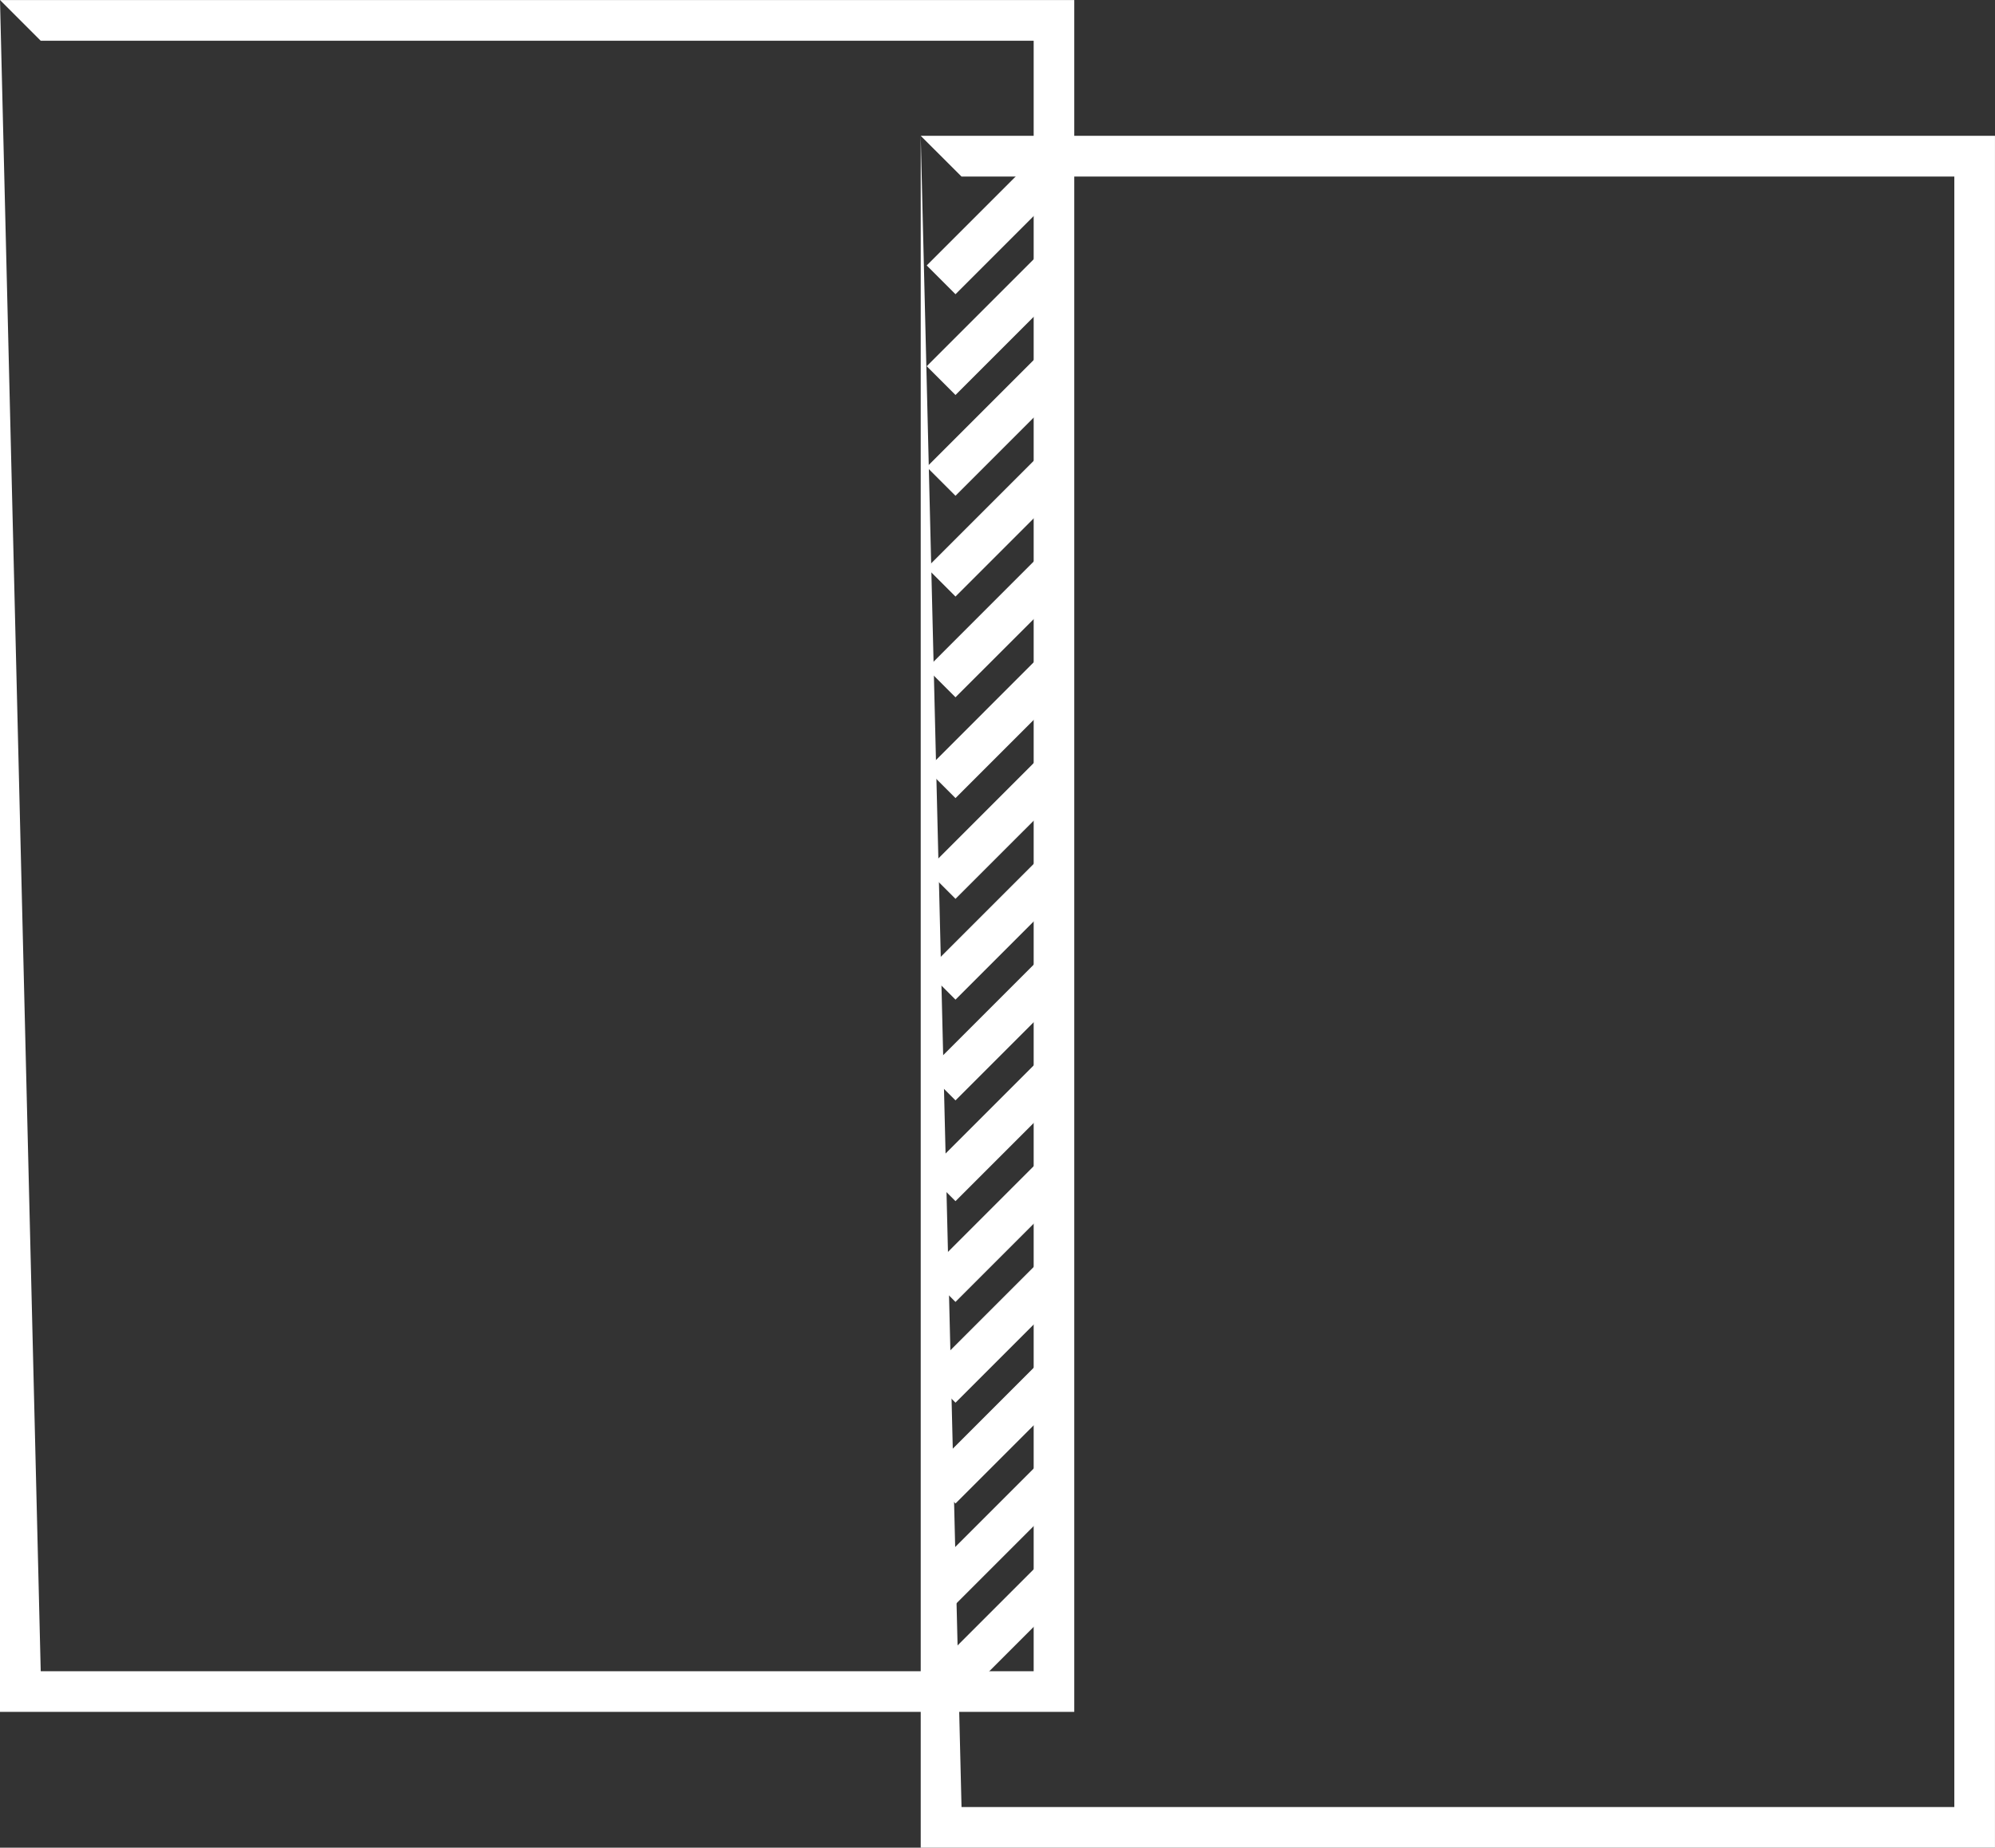
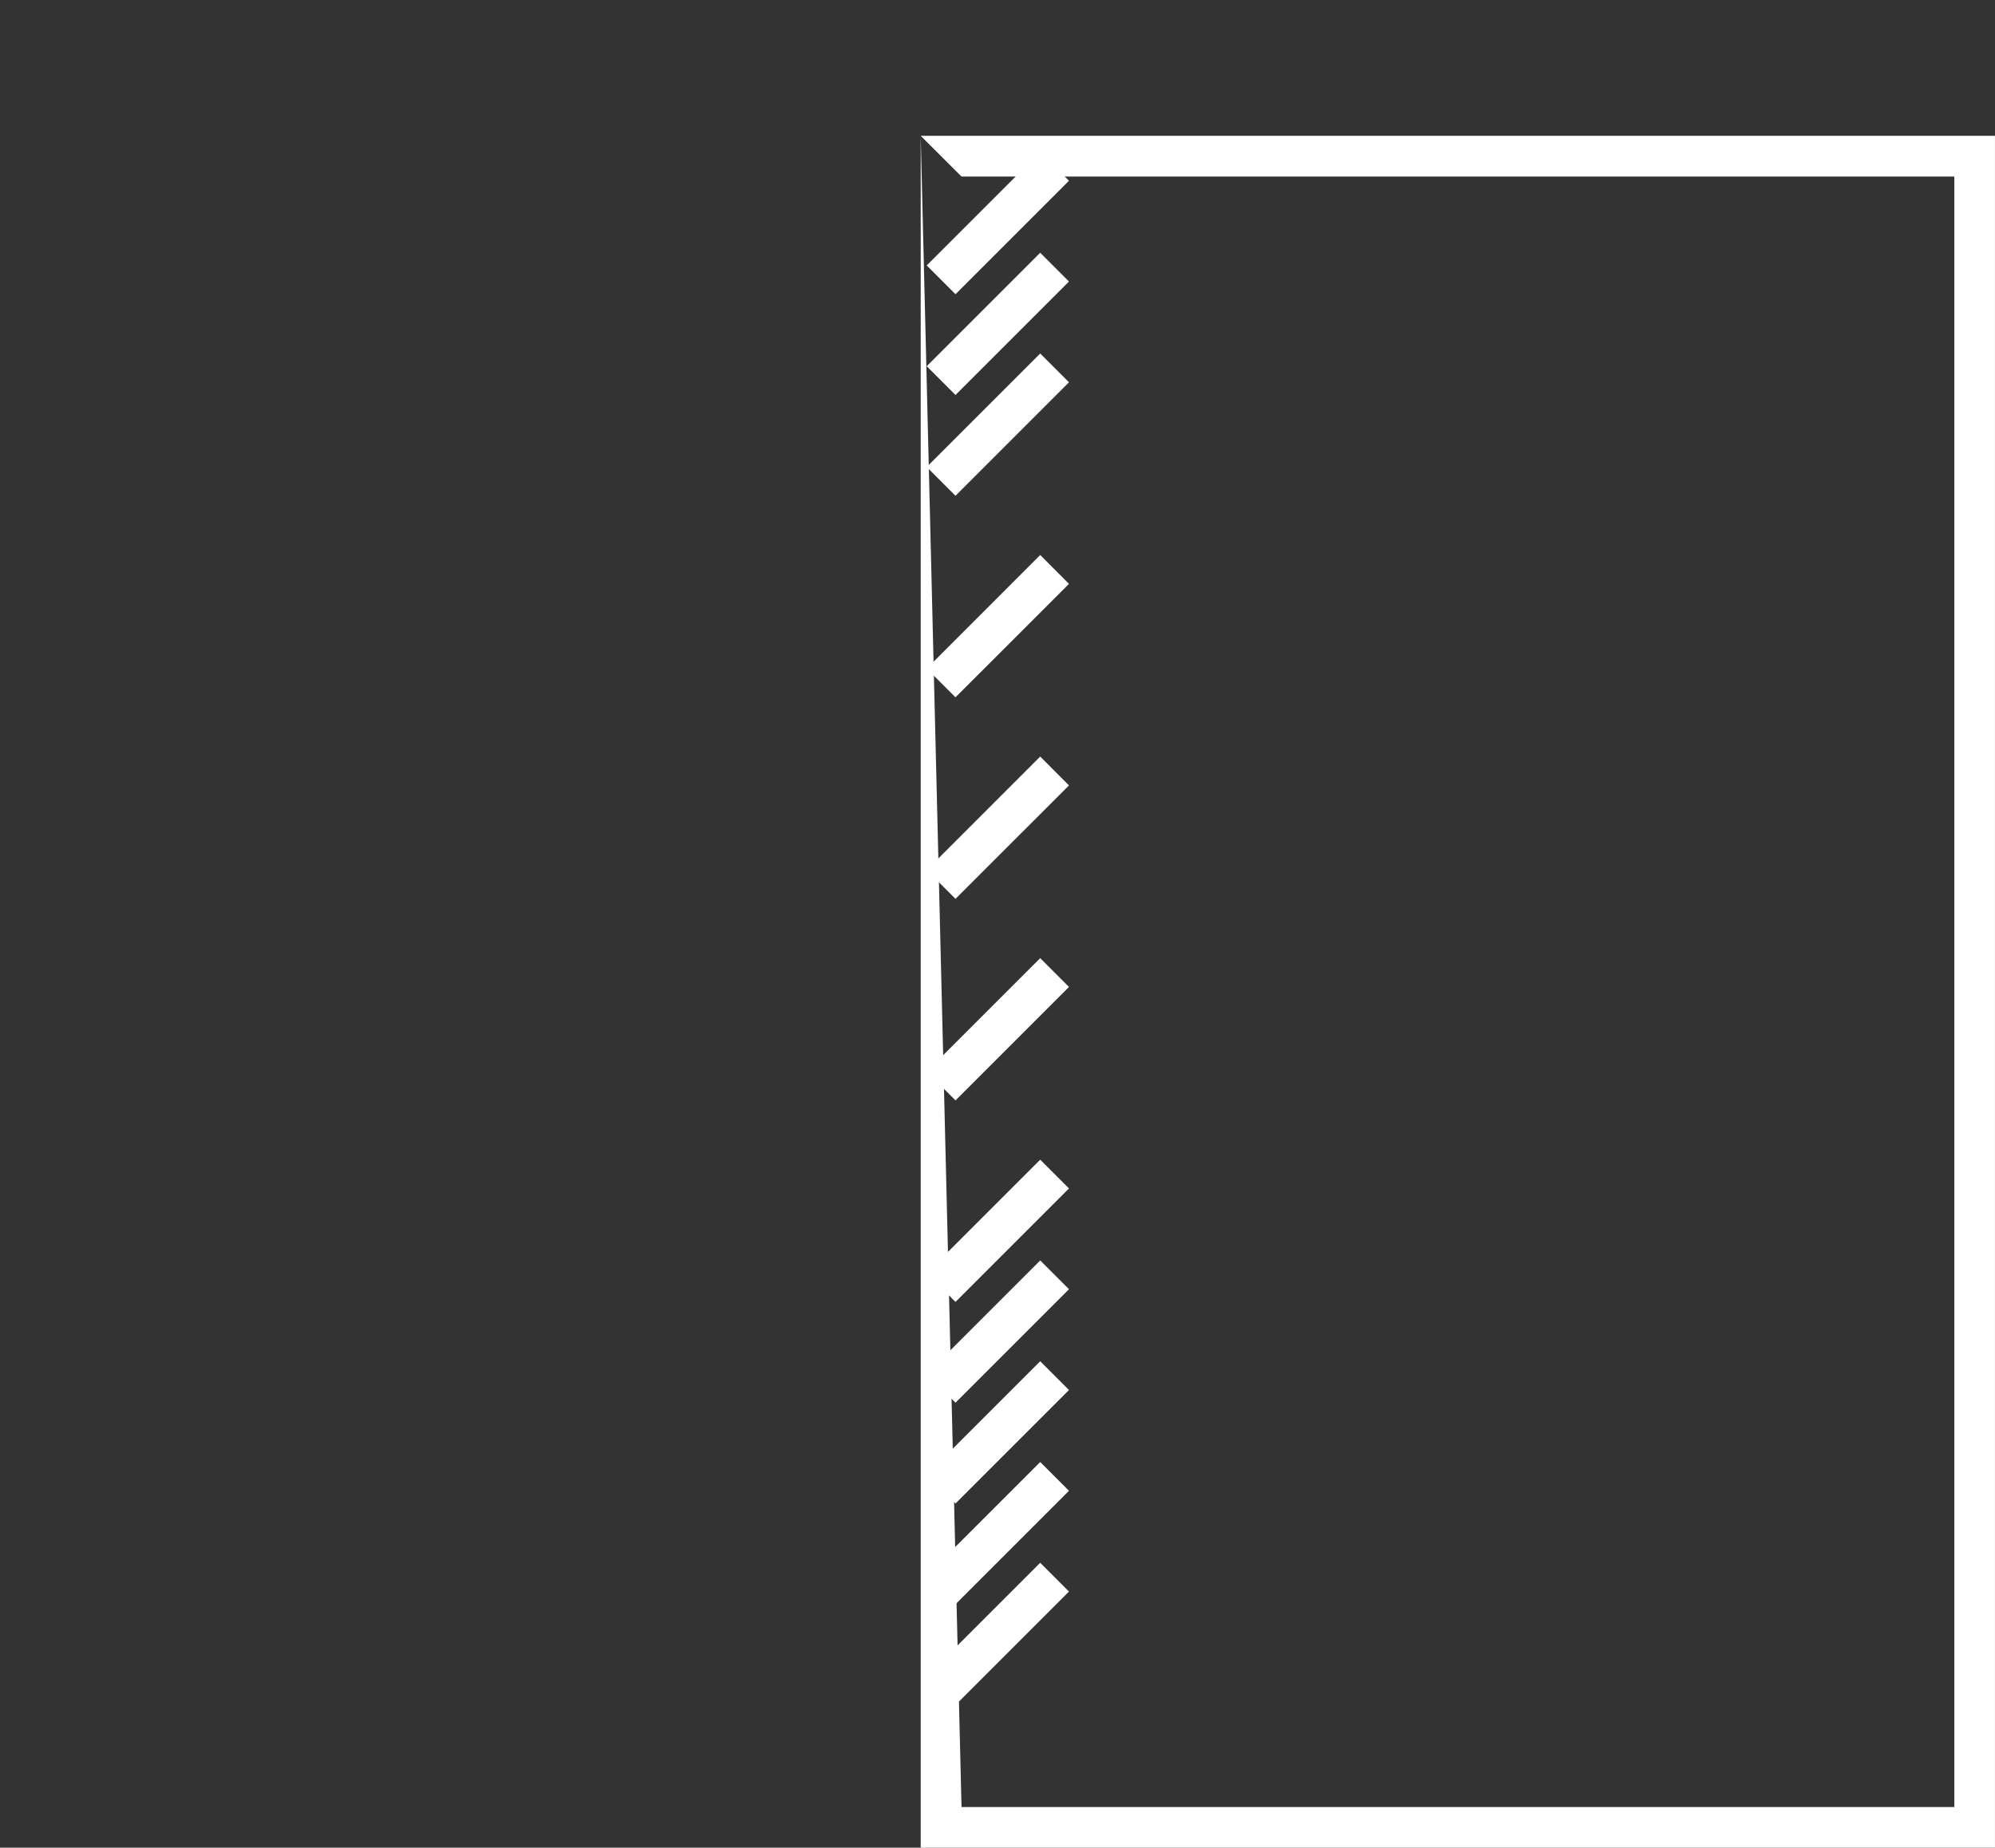
<svg xmlns="http://www.w3.org/2000/svg" id="Gruppe_162" data-name="Gruppe 162" width="74.113" height="68.646" viewBox="0 0 74.113 68.646">
  <rect x="0" y="0" width="74.113" height="68.646" fill="#333333" stroke="none" />
-   <path id="Pfad_7" data-name="Pfad 7" d="M0,35.61H39.908v-63.6H0Zm0-63.6,1.513,1.513H38.4V34.1H1.513Z" transform="translate(0 27.991)" fill="#fff" />
  <path id="Pfad_8" data-name="Pfad 8" d="M13.947,37.667H53.855v-63.6H13.947Zm0-63.6,1.516,1.513H52.345V36.157H15.463Z" transform="translate(20.257 30.979)" fill="#fff" />
  <g id="Gruppe_2" data-name="Gruppe 2" transform="translate(34.427 5.646)">
    <path id="Pfad_9" data-name="Pfad 9" d="M.633,3.13-.436,2.061,3.78-2.155,4.849-1.086Z" transform="translate(0.436 2.155)" fill="#fff" />
  </g>
  <g id="Gruppe_3" data-name="Gruppe 3" transform="translate(34.427 9.39)">
    <path id="Pfad_10" data-name="Pfad 10" d="M.633,3.13-.436,2.061,3.78-2.155,4.849-1.086Z" transform="translate(0.436 2.155)" fill="#fff" />
  </g>
  <g id="Gruppe_4" data-name="Gruppe 4" transform="translate(34.427 13.134)">
    <path id="Pfad_11" data-name="Pfad 11" d="M.633,3.13-.436,2.061,3.78-2.155,4.849-1.086Z" transform="translate(0.436 2.155)" fill="#fff" />
  </g>
  <g id="Gruppe_5" data-name="Gruppe 5" transform="translate(34.427 16.879)">
-     <path id="Pfad_12" data-name="Pfad 12" d="M.633,3.13-.436,2.061,3.78-2.155,4.849-1.086Z" transform="translate(0.436 2.155)" fill="#fff" />
-   </g>
+     </g>
  <g id="Gruppe_6" data-name="Gruppe 6" transform="translate(34.427 20.62)">
    <path id="Pfad_13" data-name="Pfad 13" d="M.633,3.131-.436,2.062,3.78-2.156,4.849-1.084Z" transform="translate(0.436 2.156)" fill="#fff" />
  </g>
  <g id="Gruppe_7" data-name="Gruppe 7" transform="translate(34.427 24.364)">
-     <path id="Pfad_14" data-name="Pfad 14" d="M.633,3.131-.436,2.062,3.78-2.156,4.849-1.084Z" transform="translate(0.436 2.156)" fill="#fff" />
-   </g>
+     </g>
  <g id="Gruppe_8" data-name="Gruppe 8" transform="translate(34.427 28.108)">
    <path id="Pfad_15" data-name="Pfad 15" d="M.633,3.131-.436,2.062,3.78-2.156,4.849-1.084Z" transform="translate(0.436 2.156)" fill="#fff" />
  </g>
  <g id="Gruppe_9" data-name="Gruppe 9" transform="translate(34.427 31.854)">
-     <path id="Pfad_16" data-name="Pfad 16" d="M.633,3.13-.436,2.061,3.78-2.155,4.849-1.086Z" transform="translate(0.436 2.155)" fill="#fff" />
-   </g>
+     </g>
  <g id="Gruppe_10" data-name="Gruppe 10" transform="translate(34.427 35.598)">
    <path id="Pfad_17" data-name="Pfad 17" d="M.633,3.13-.436,2.061,3.78-2.155,4.849-1.086Z" transform="translate(0.436 2.155)" fill="#fff" />
  </g>
  <g id="Gruppe_11" data-name="Gruppe 11" transform="translate(34.427 39.341)">
-     <path id="Pfad_18" data-name="Pfad 18" d="M.633,3.13-.436,2.061,3.78-2.155,4.849-1.086Z" transform="translate(0.436 2.155)" fill="#fff" />
-   </g>
+     </g>
  <g id="Gruppe_12" data-name="Gruppe 12" transform="translate(34.427 43.085)">
    <path id="Pfad_19" data-name="Pfad 19" d="M.633,3.13-.436,2.061,3.78-2.155,4.849-1.086Z" transform="translate(0.436 2.155)" fill="#fff" />
  </g>
  <g id="Gruppe_13" data-name="Gruppe 13" transform="translate(34.427 46.829)">
    <path id="Pfad_20" data-name="Pfad 20" d="M.633,3.13-.436,2.061,3.78-2.155,4.849-1.086Z" transform="translate(0.436 2.155)" fill="#fff" />
  </g>
  <g id="Gruppe_14" data-name="Gruppe 14" transform="translate(34.427 50.574)">
    <path id="Pfad_21" data-name="Pfad 21" d="M.633,3.13-.436,2.061,3.78-2.155,4.849-1.086Z" transform="translate(0.436 2.155)" fill="#fff" />
  </g>
  <g id="Gruppe_15" data-name="Gruppe 15" transform="translate(34.427 54.318)">
    <path id="Pfad_22" data-name="Pfad 22" d="M.633,3.13-.436,2.061,3.78-2.155,4.849-1.086Z" transform="translate(0.436 2.155)" fill="#fff" />
  </g>
  <g id="Gruppe_16" data-name="Gruppe 16" transform="translate(34.427 58.062)">
    <path id="Pfad_23" data-name="Pfad 23" d="M.633,3.13-.436,2.061,3.78-2.155,4.849-1.086Z" transform="translate(0.436 2.155)" fill="#fff" />
  </g>
</svg>